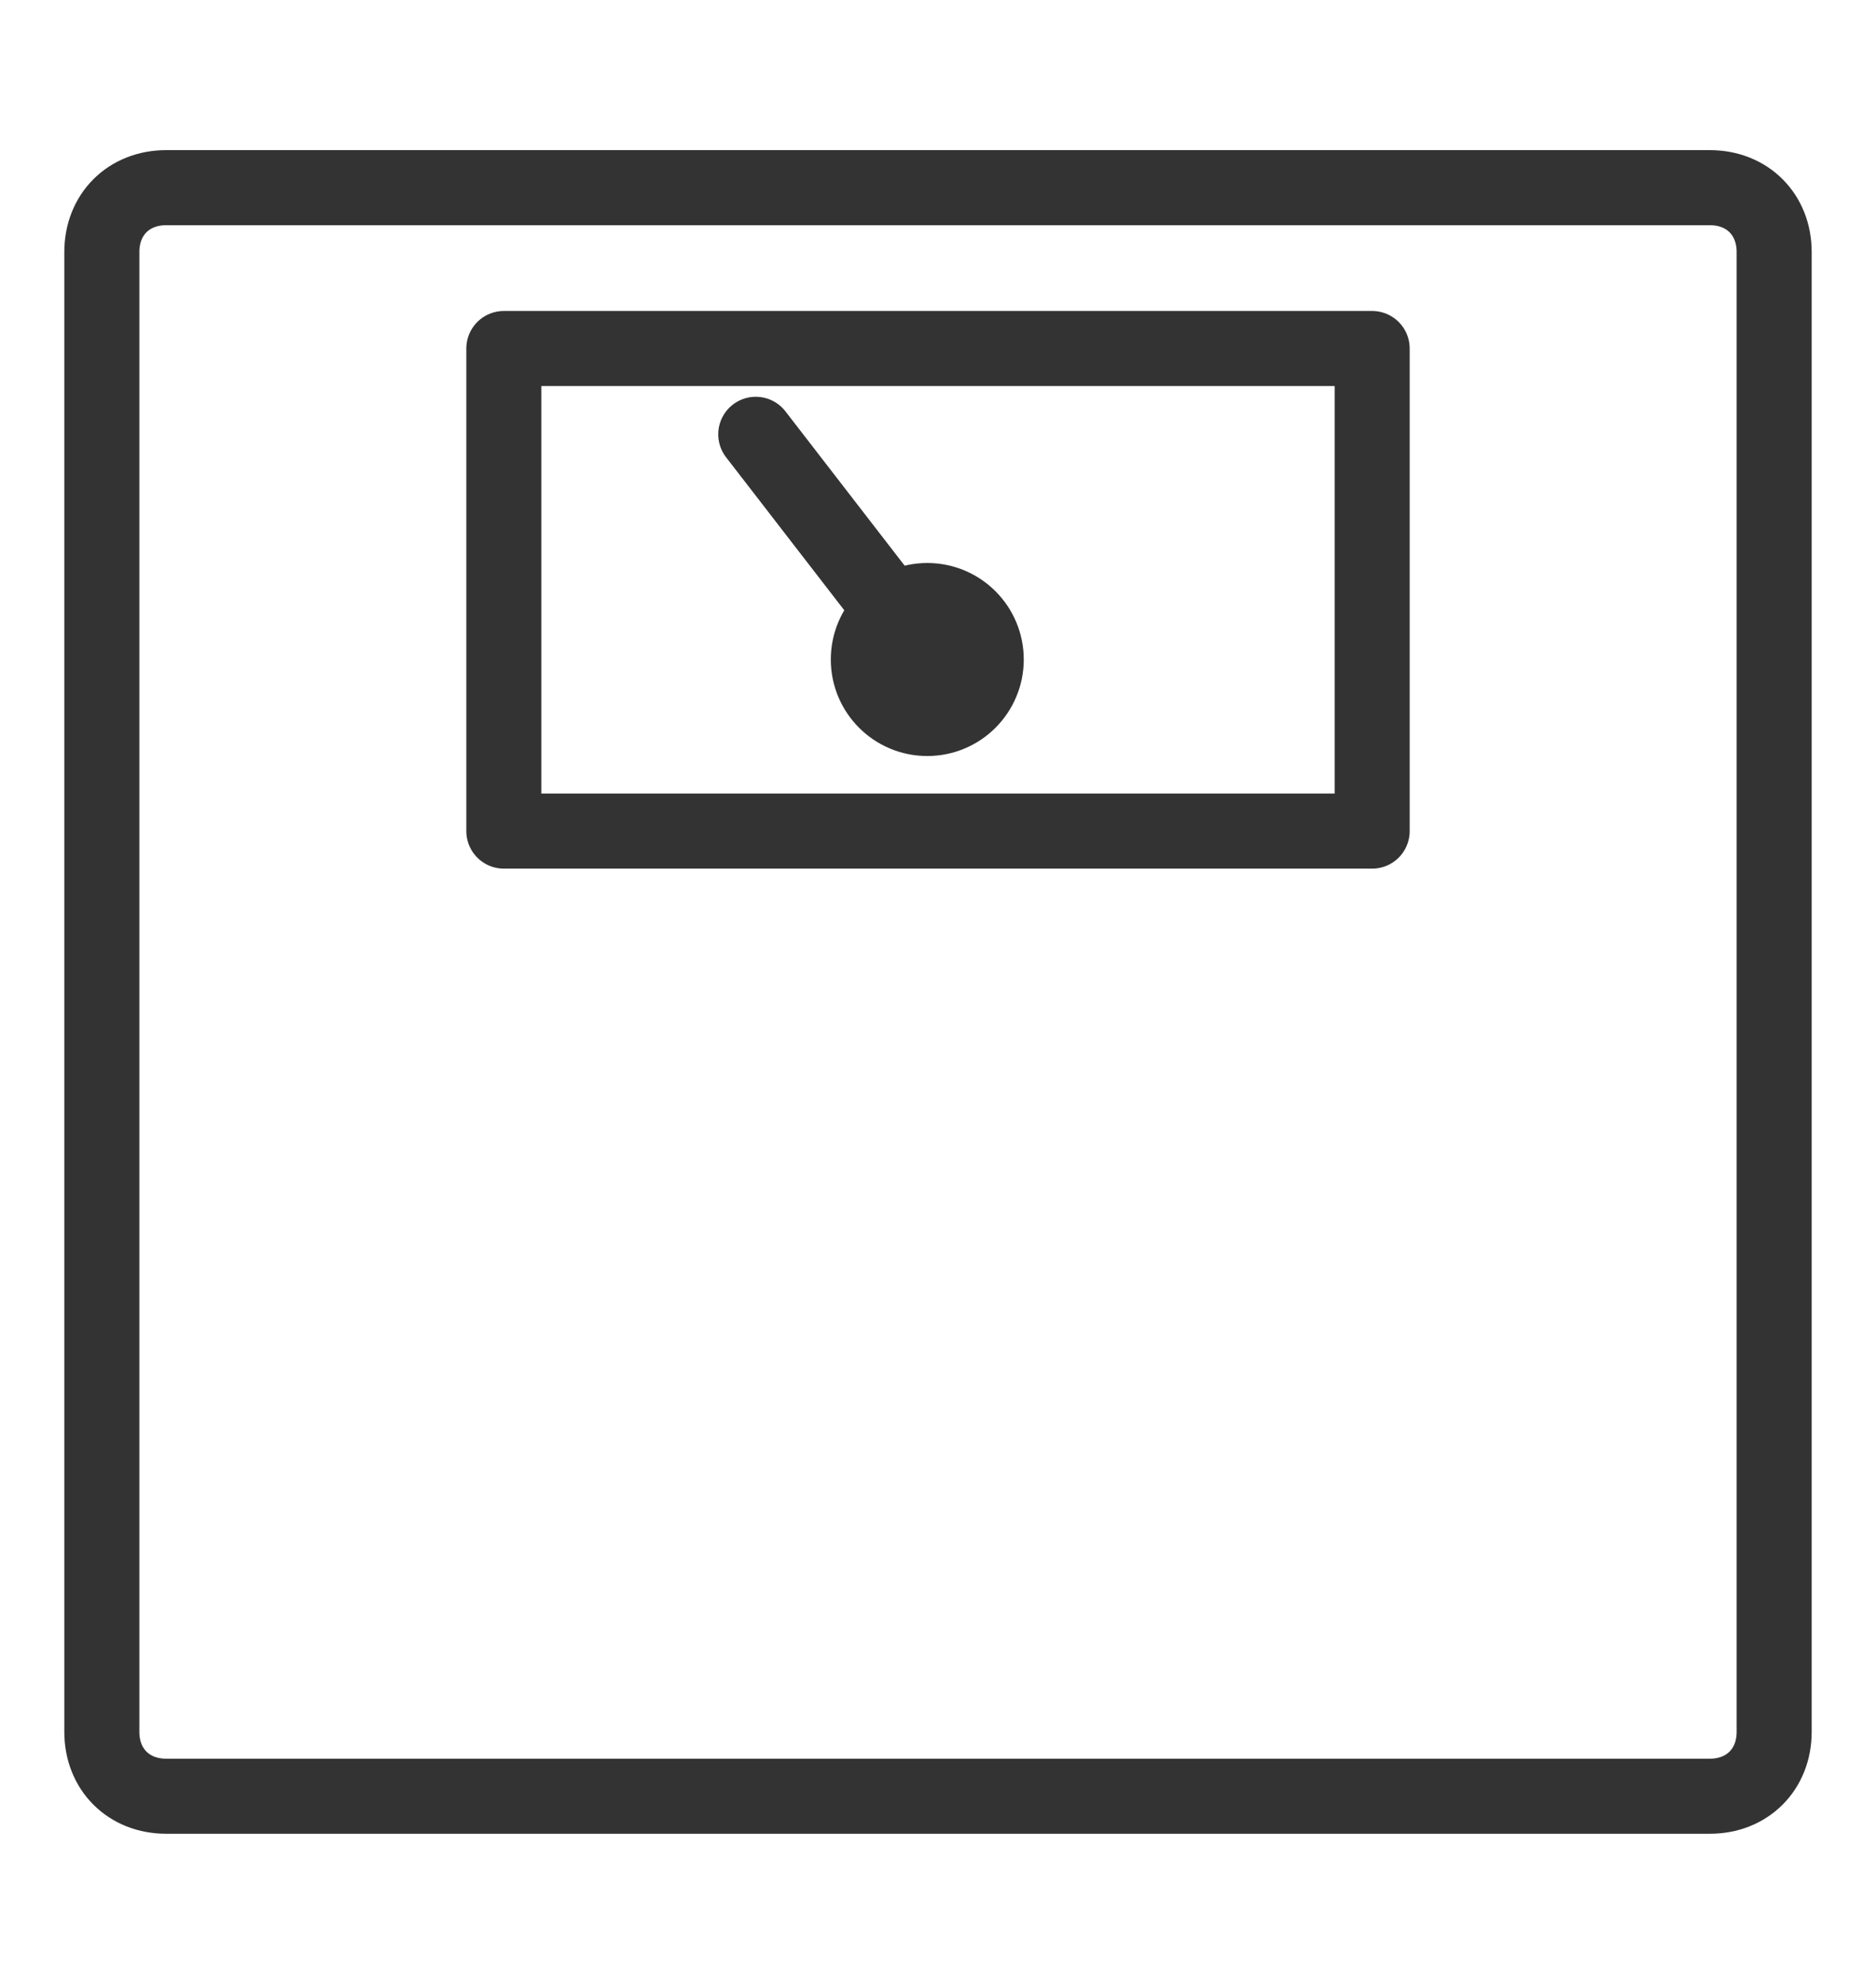
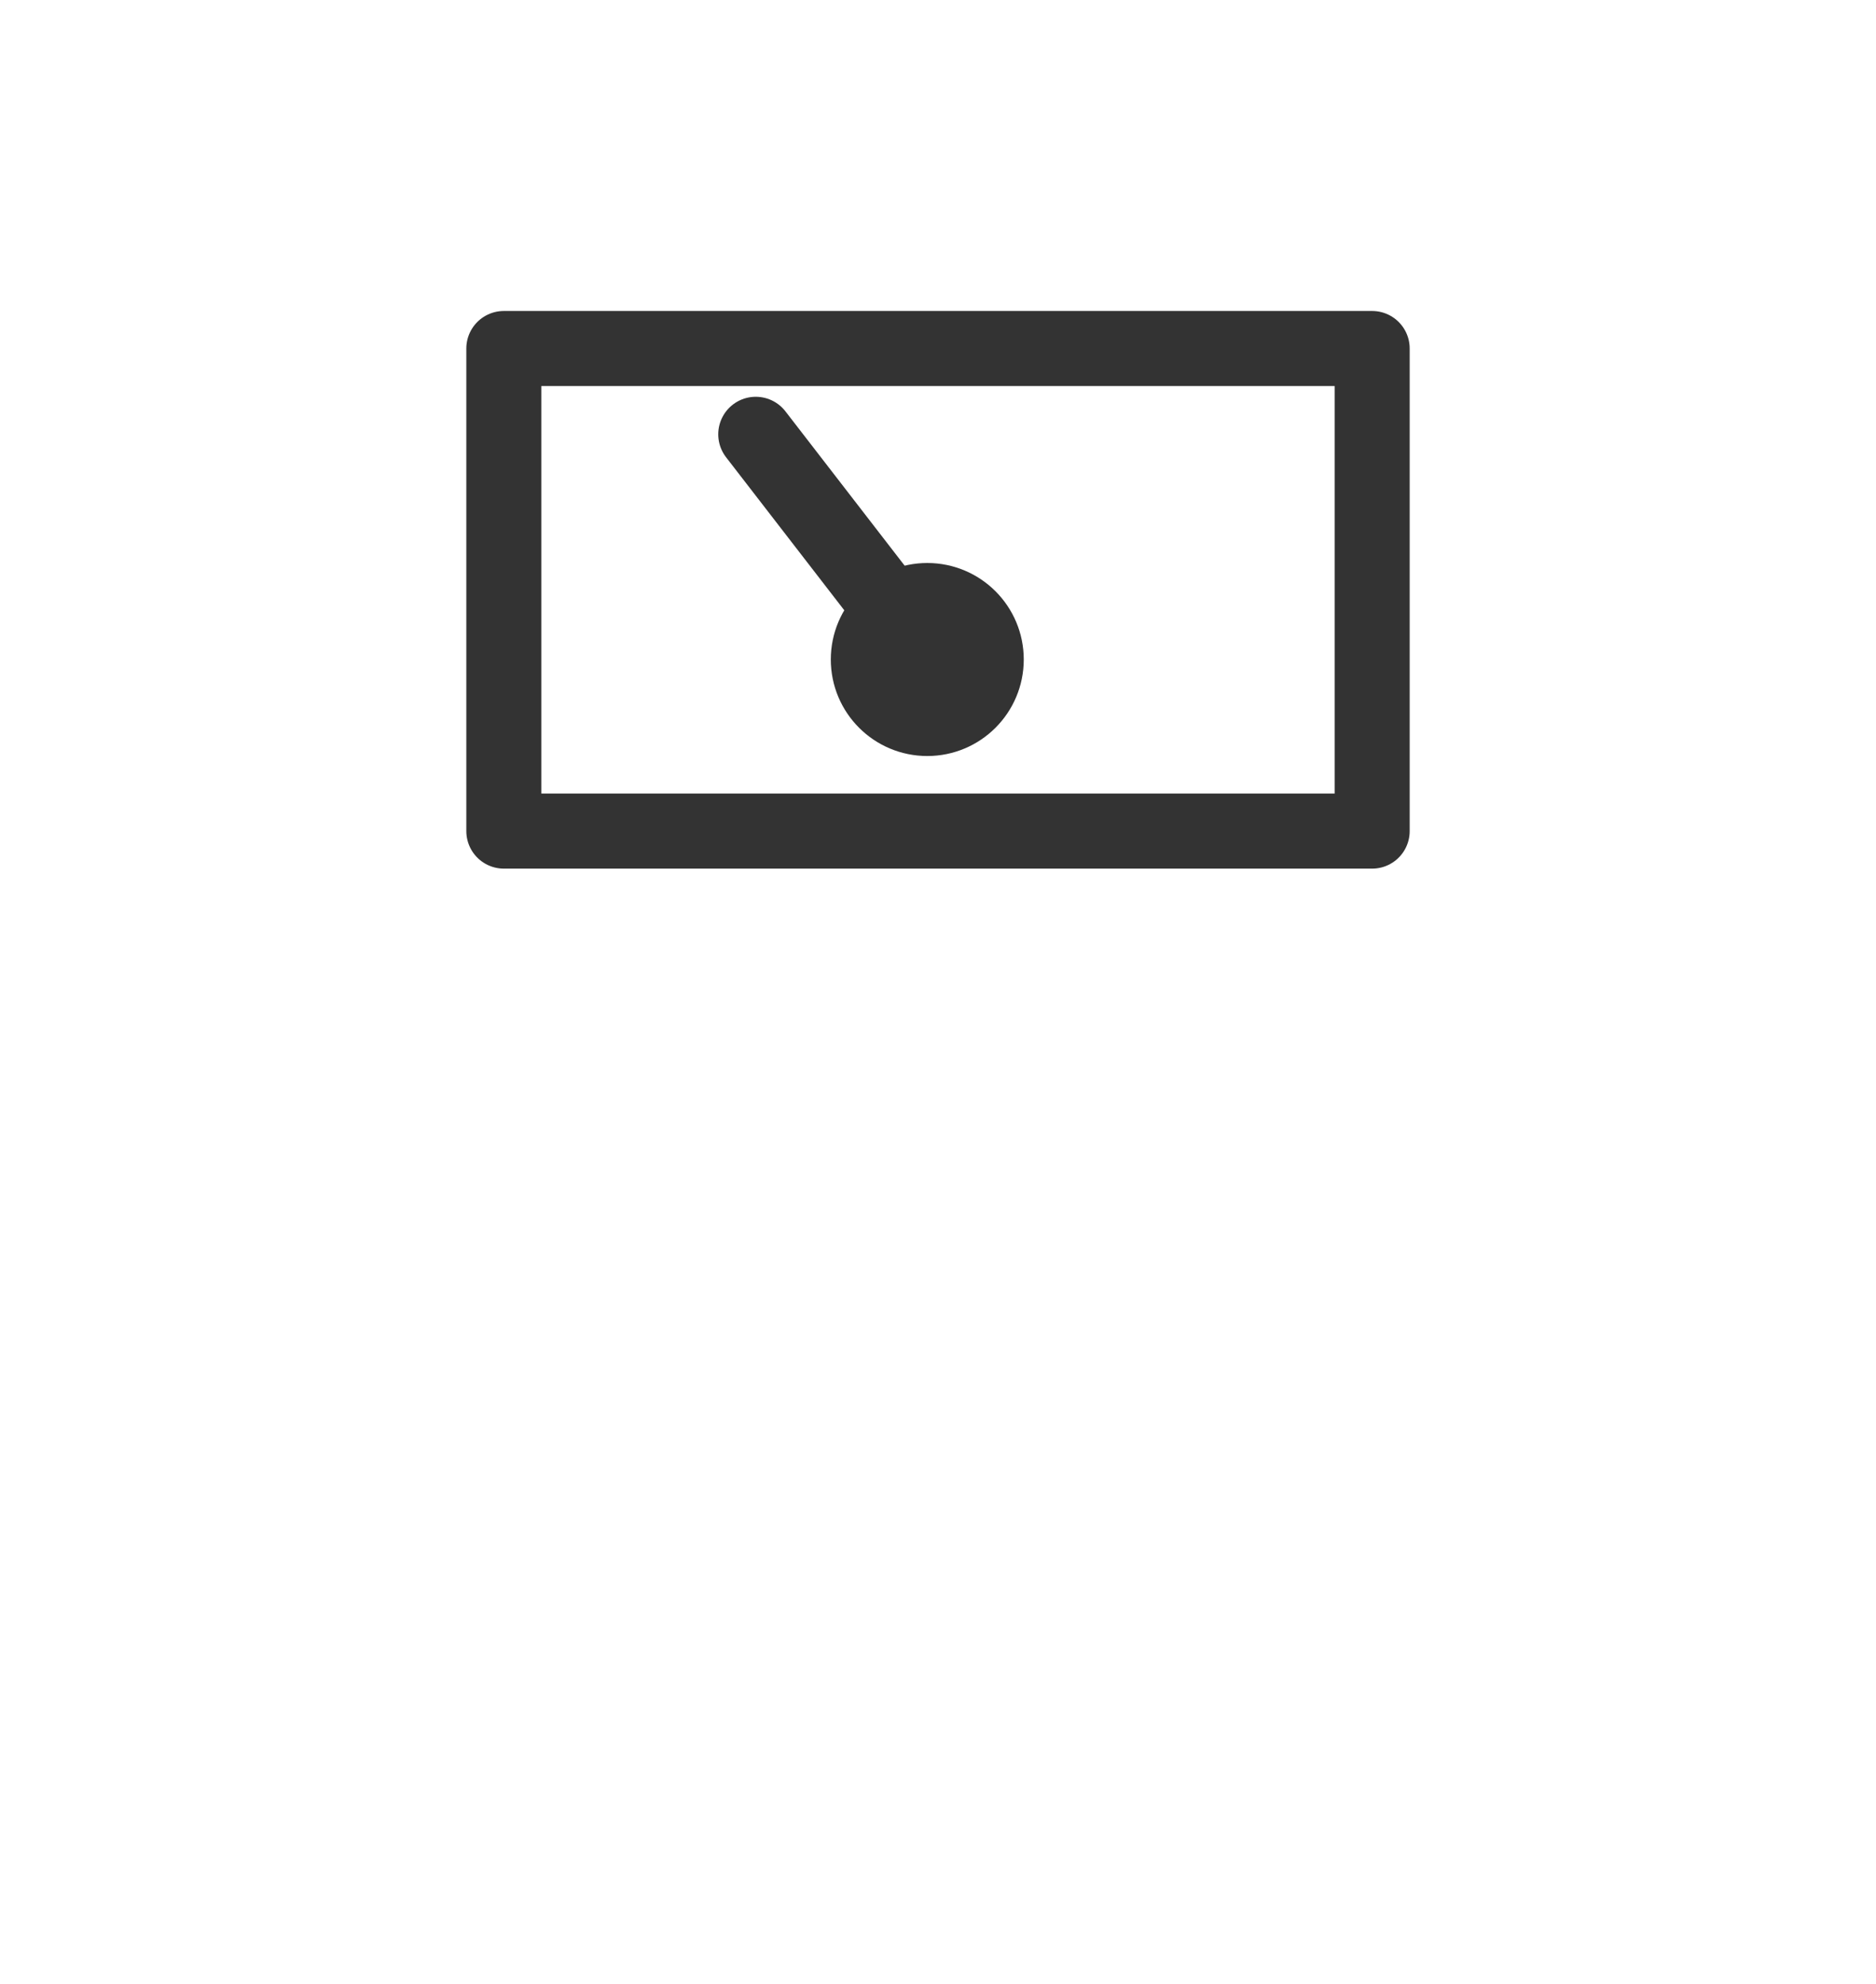
<svg xmlns="http://www.w3.org/2000/svg" version="1.1" id="Layer_1" x="0px" y="0px" viewBox="0 0 35 37" style="enable-background:new 0 0 35 37;" xml:space="preserve">
  <style type="text/css">
	.st0{fill:none;stroke:#333333;stroke-width:1.4;stroke-linecap:round;stroke-linejoin:round;stroke-miterlimit:10;}
</style>
  <g>
-     <path class="st0" d="M33.1,32.3c0,0.7-0.5,1.2-1.2,1.2H3.1c-0.7,0-1.2-0.5-1.2-1.2V4.7c0-0.7,0.5-1.2,1.2-1.2h28.8   c0.7,0,1.2,0.5,1.2,1.2V32.3z" />
    <rect x="9.4" y="6.5" class="st0" width="16.2" height="9" />
    <line class="st0" x1="17.5" y1="12.5" x2="14.1" y2="8.1" />
    <circle class="st0" cx="17.3" cy="12.3" r="1.1" />
  </g>
</svg>